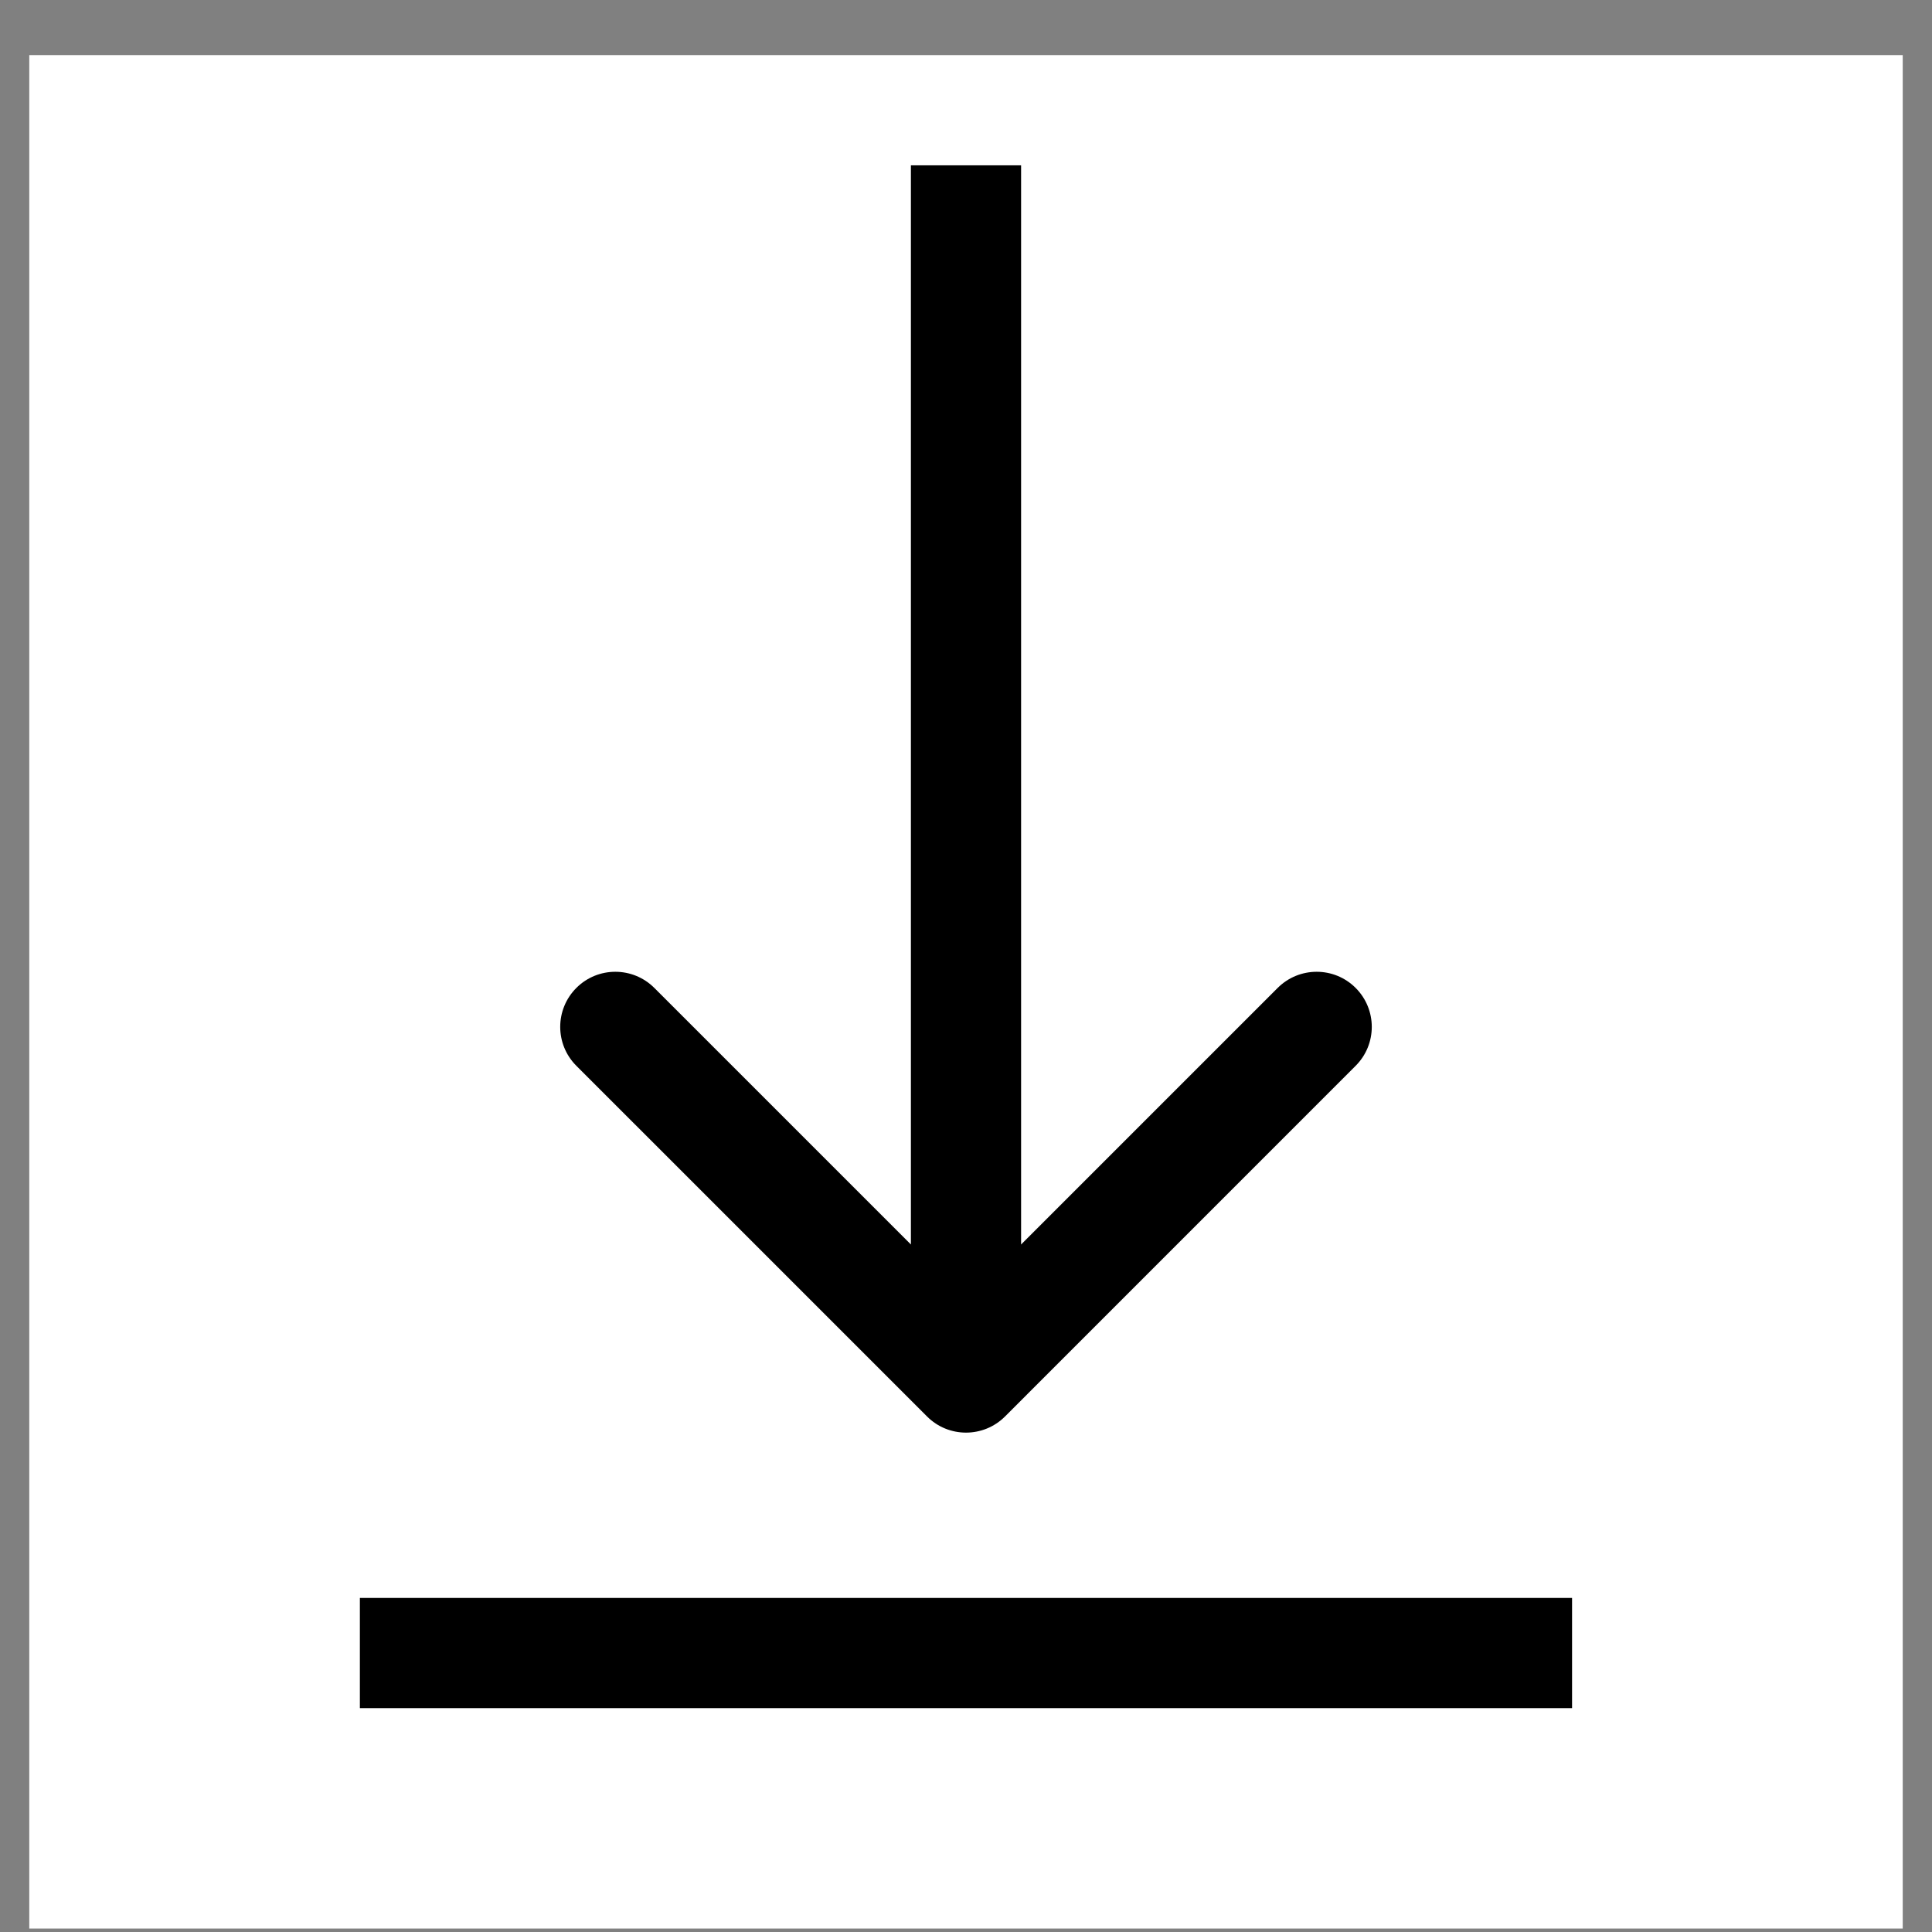
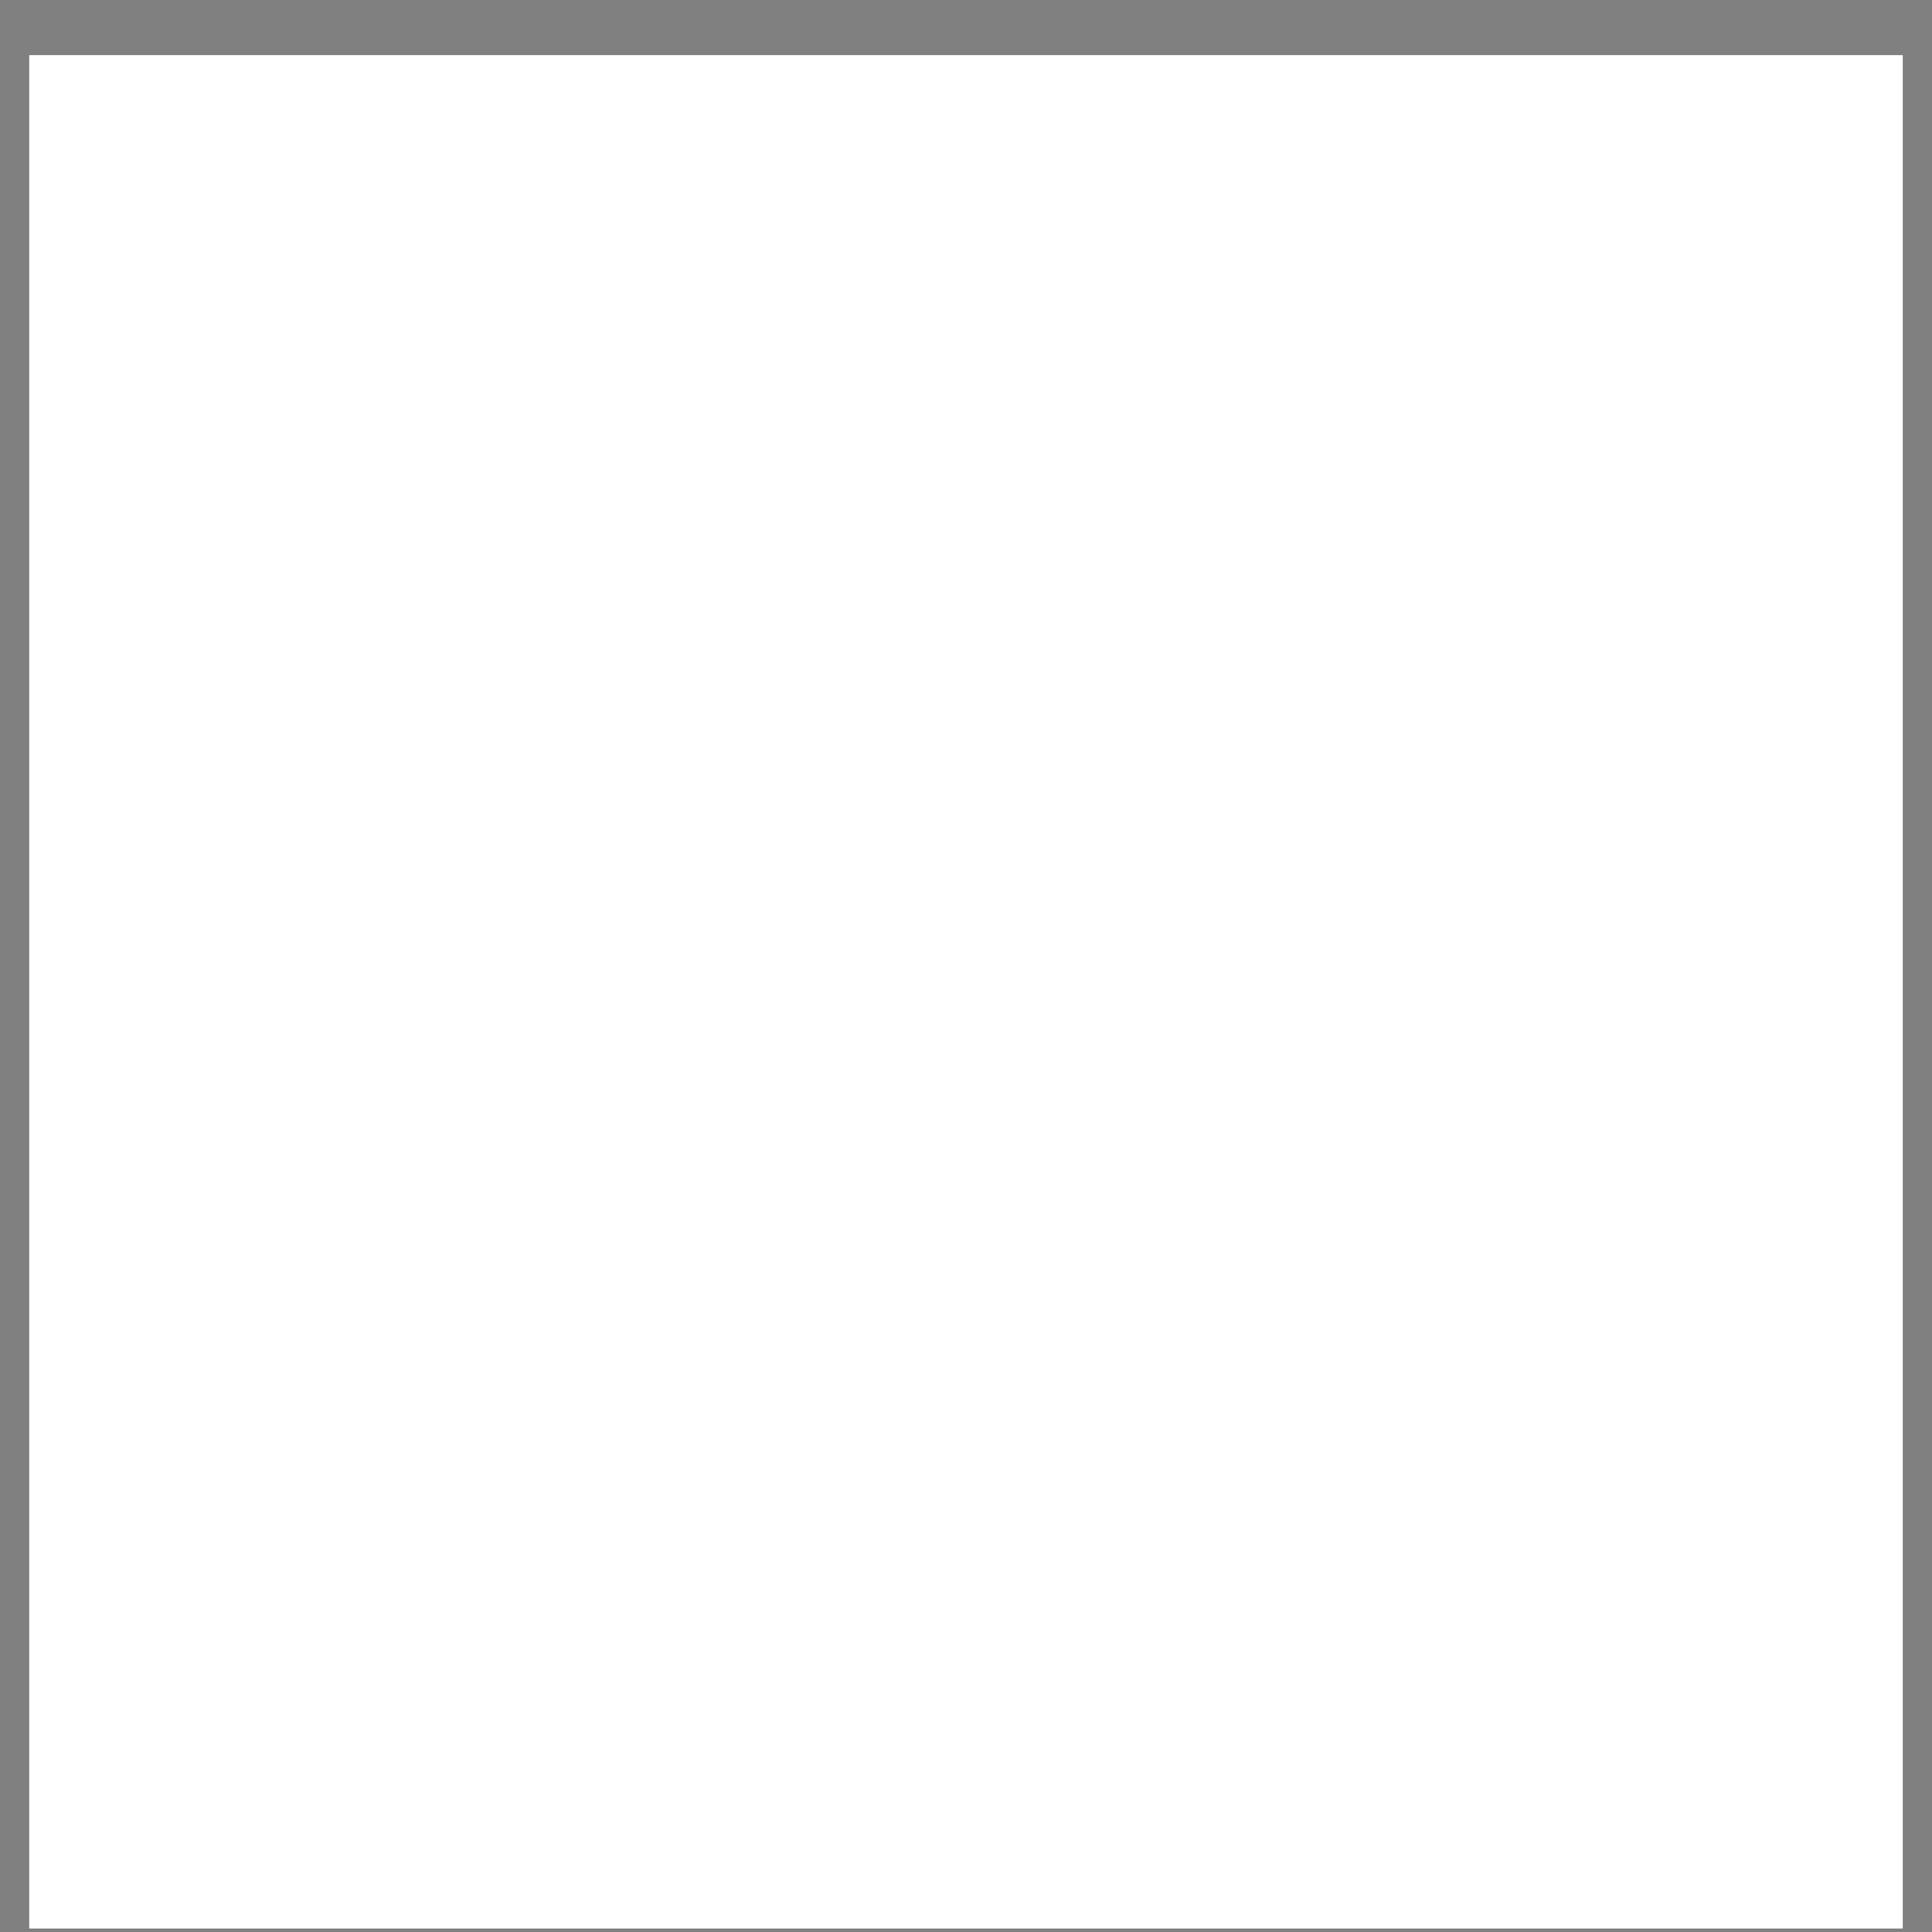
<svg xmlns="http://www.w3.org/2000/svg" width="33" height="33" viewBox="0 0 33 33" fill="none">
  <rect x="0" y="0" width="33" height="33" fill="#808080" stroke="none" />
  <rect width="32" height="32" transform="translate(0.5 0.941)" fill="white" />
-   <path d="M15.835 24.195C16.202 24.562 16.798 24.562 17.166 24.195L23.155 18.205C23.523 17.838 23.523 17.242 23.155 16.874C22.788 16.507 22.192 16.507 21.824 16.874L16.5 22.198L11.176 16.874C10.808 16.507 10.212 16.507 9.845 16.874C9.477 17.242 9.477 17.838 9.845 18.205L15.835 24.195ZM16.5 2.824H15.559L15.559 23.529H16.5H17.441V2.824H16.5Z" fill="black" />
-   <line x1="25.911" y1="28.235" x2="7.088" y2="28.235" stroke="black" stroke-width="1.882" stroke-linecap="square" />
</svg>